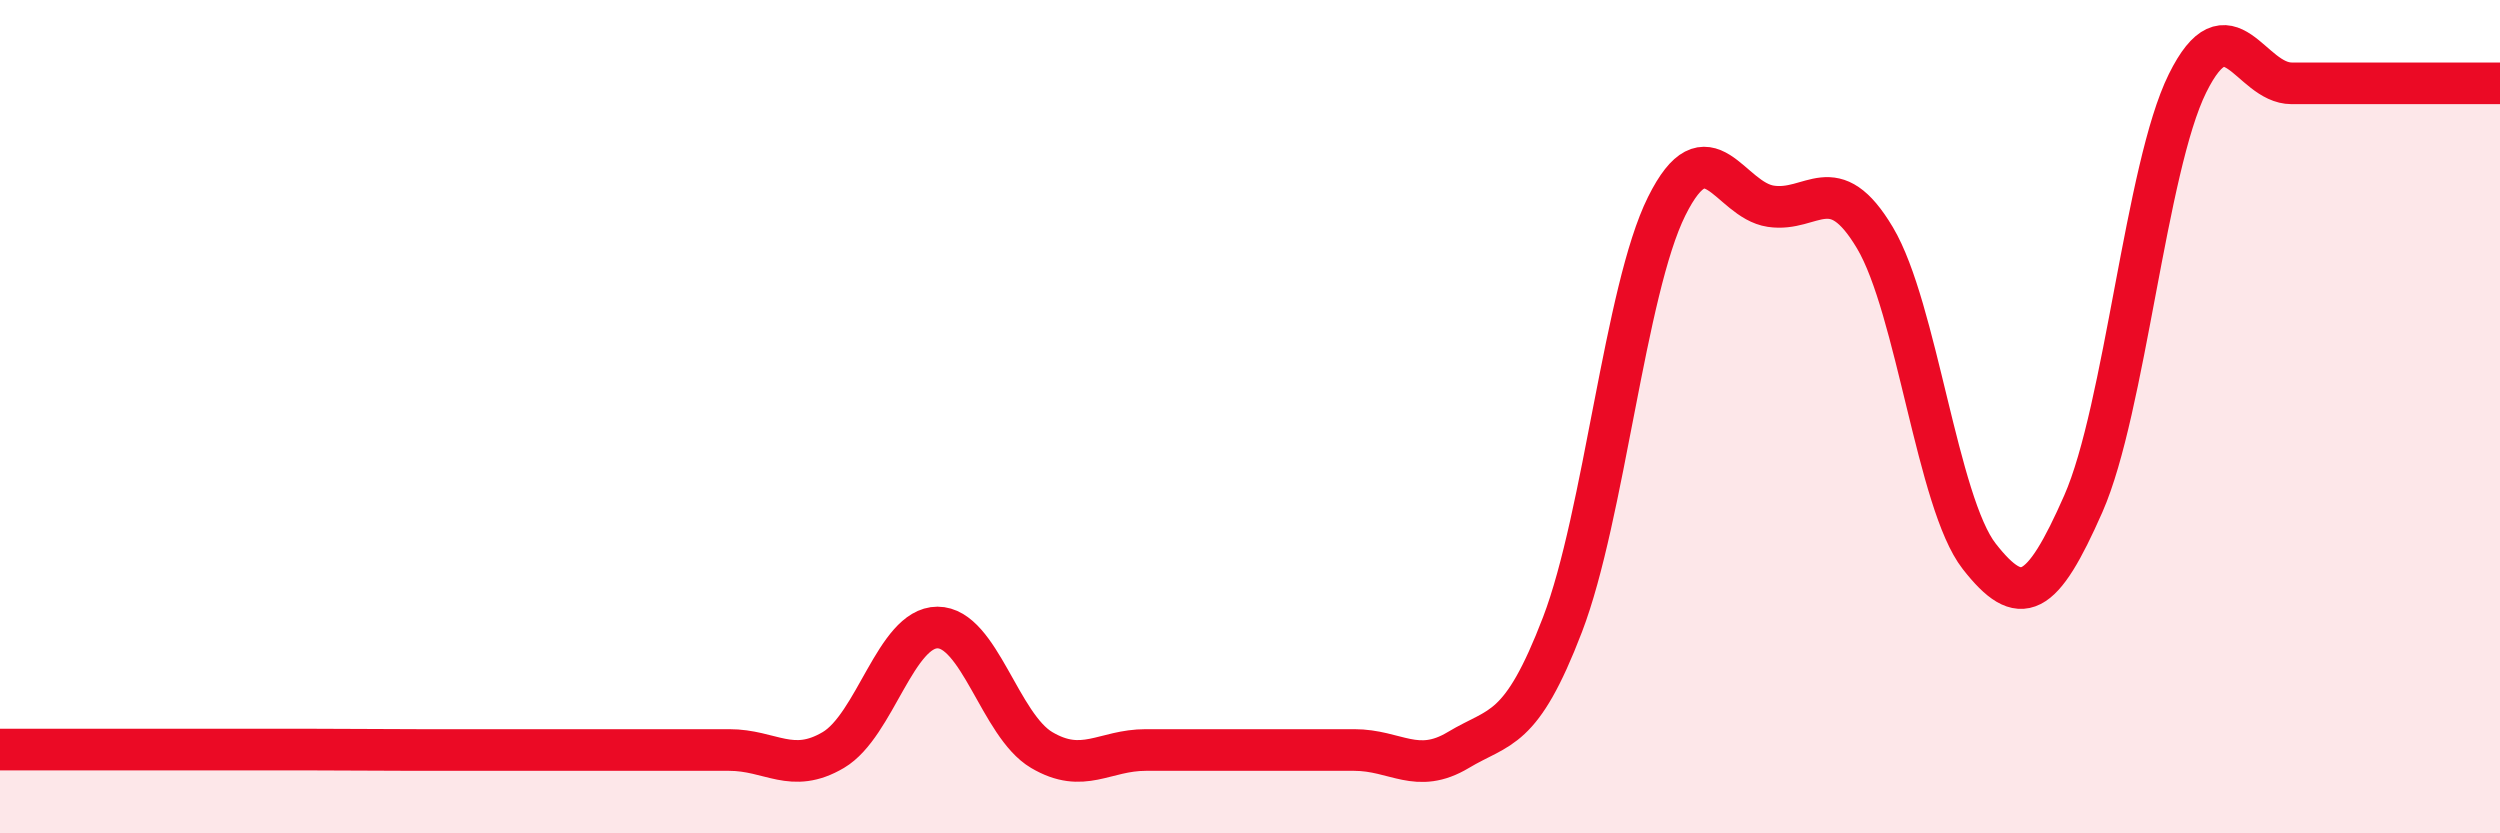
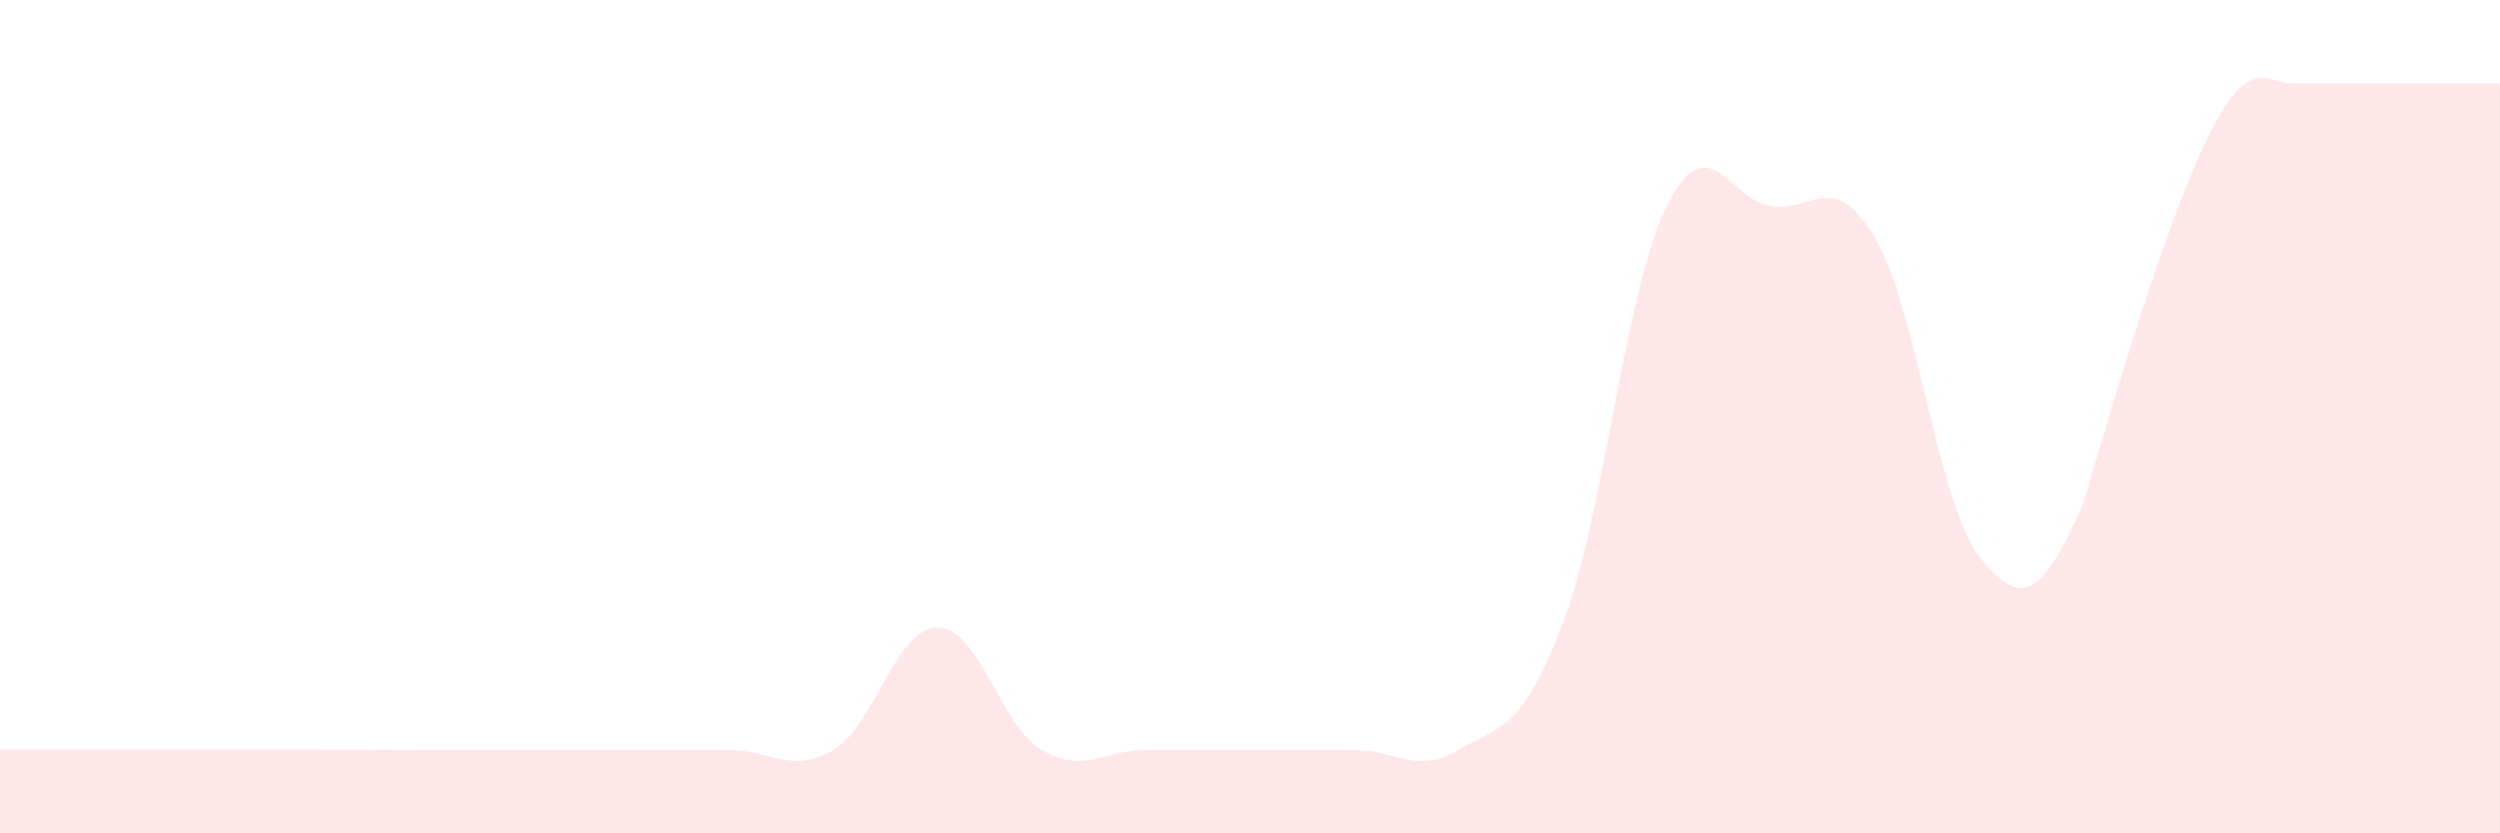
<svg xmlns="http://www.w3.org/2000/svg" width="60" height="20" viewBox="0 0 60 20">
-   <path d="M 0,17.99 C 0.5,17.99 1.5,17.99 2.5,17.99 C 3.5,17.99 4,17.99 5,17.99 C 6,17.99 6.5,17.99 7.5,17.99 C 8.5,17.99 9,18 10,18 C 11,18 11.5,18 12.5,18 C 13.5,18 14,18 15,18 C 16,18 16.5,18 17.5,18 C 18.5,18 19,18.59 20,18 C 21,17.41 21.5,15.06 22.5,15.06 C 23.5,15.06 24,17.41 25,18 C 26,18.59 26.5,18 27.5,18 C 28.5,18 29,18 30,18 C 31,18 31.5,18 32.5,18 C 33.5,18 34,18.6 35,18 C 36,17.4 36.5,17.6 37.5,14.99 C 38.5,12.38 39,6.96 40,4.95 C 41,2.94 41.5,4.8 42.5,4.95 C 43.5,5.1 44,4.03 45,5.71 C 46,7.39 46.5,12.07 47.5,13.35 C 48.5,14.63 49,14.36 50,12.09 C 51,9.82 51.5,4.02 52.5,2 C 53.5,-0.02 54,2 55,2 C 56,2 56.5,2 57.5,2 C 58.5,2 59.5,2 60,2L60 20L0 20Z" fill="#EB0A25" opacity="0.1" stroke-linecap="round" stroke-linejoin="round" />
-   <path d="M 0,17.99 C 0.5,17.99 1.5,17.99 2.5,17.99 C 3.5,17.99 4,17.99 5,17.99 C 6,17.99 6.5,17.99 7.5,17.99 C 8.5,17.99 9,18 10,18 C 11,18 11.5,18 12.5,18 C 13.5,18 14,18 15,18 C 16,18 16.5,18 17.5,18 C 18.5,18 19,18.59 20,18 C 21,17.41 21.5,15.06 22.5,15.06 C 23.5,15.06 24,17.41 25,18 C 26,18.59 26.5,18 27.5,18 C 28.5,18 29,18 30,18 C 31,18 31.5,18 32.5,18 C 33.5,18 34,18.6 35,18 C 36,17.4 36.5,17.6 37.5,14.99 C 38.5,12.38 39,6.96 40,4.95 C 41,2.94 41.5,4.8 42.5,4.95 C 43.5,5.1 44,4.03 45,5.71 C 46,7.39 46.5,12.07 47.5,13.35 C 48.5,14.63 49,14.36 50,12.09 C 51,9.82 51.5,4.02 52.5,2 C 53.5,-0.02 54,2 55,2 C 56,2 56.5,2 57.5,2 C 58.5,2 59.5,2 60,2" stroke="#EB0A25" stroke-width="1" fill="none" stroke-linecap="round" stroke-linejoin="round" />
+   <path d="M 0,17.99 C 0.5,17.99 1.5,17.99 2.5,17.99 C 3.5,17.99 4,17.99 5,17.99 C 6,17.99 6.5,17.99 7.5,17.99 C 8.5,17.99 9,18 10,18 C 11,18 11.5,18 12.5,18 C 13.5,18 14,18 15,18 C 16,18 16.5,18 17.5,18 C 18.5,18 19,18.59 20,18 C 21,17.41 21.5,15.06 22.5,15.06 C 23.5,15.06 24,17.41 25,18 C 26,18.59 26.5,18 27.5,18 C 28.5,18 29,18 30,18 C 31,18 31.5,18 32.5,18 C 33.5,18 34,18.6 35,18 C 36,17.4 36.5,17.6 37.5,14.99 C 38.5,12.38 39,6.96 40,4.95 C 41,2.94 41.5,4.8 42.5,4.95 C 43.5,5.1 44,4.03 45,5.71 C 46,7.39 46.5,12.07 47.5,13.35 C 48.5,14.63 49,14.36 50,12.09 C 53.5,-0.02 54,2 55,2 C 56,2 56.5,2 57.5,2 C 58.5,2 59.5,2 60,2L60 20L0 20Z" fill="#EB0A25" opacity="0.1" stroke-linecap="round" stroke-linejoin="round" />
</svg>